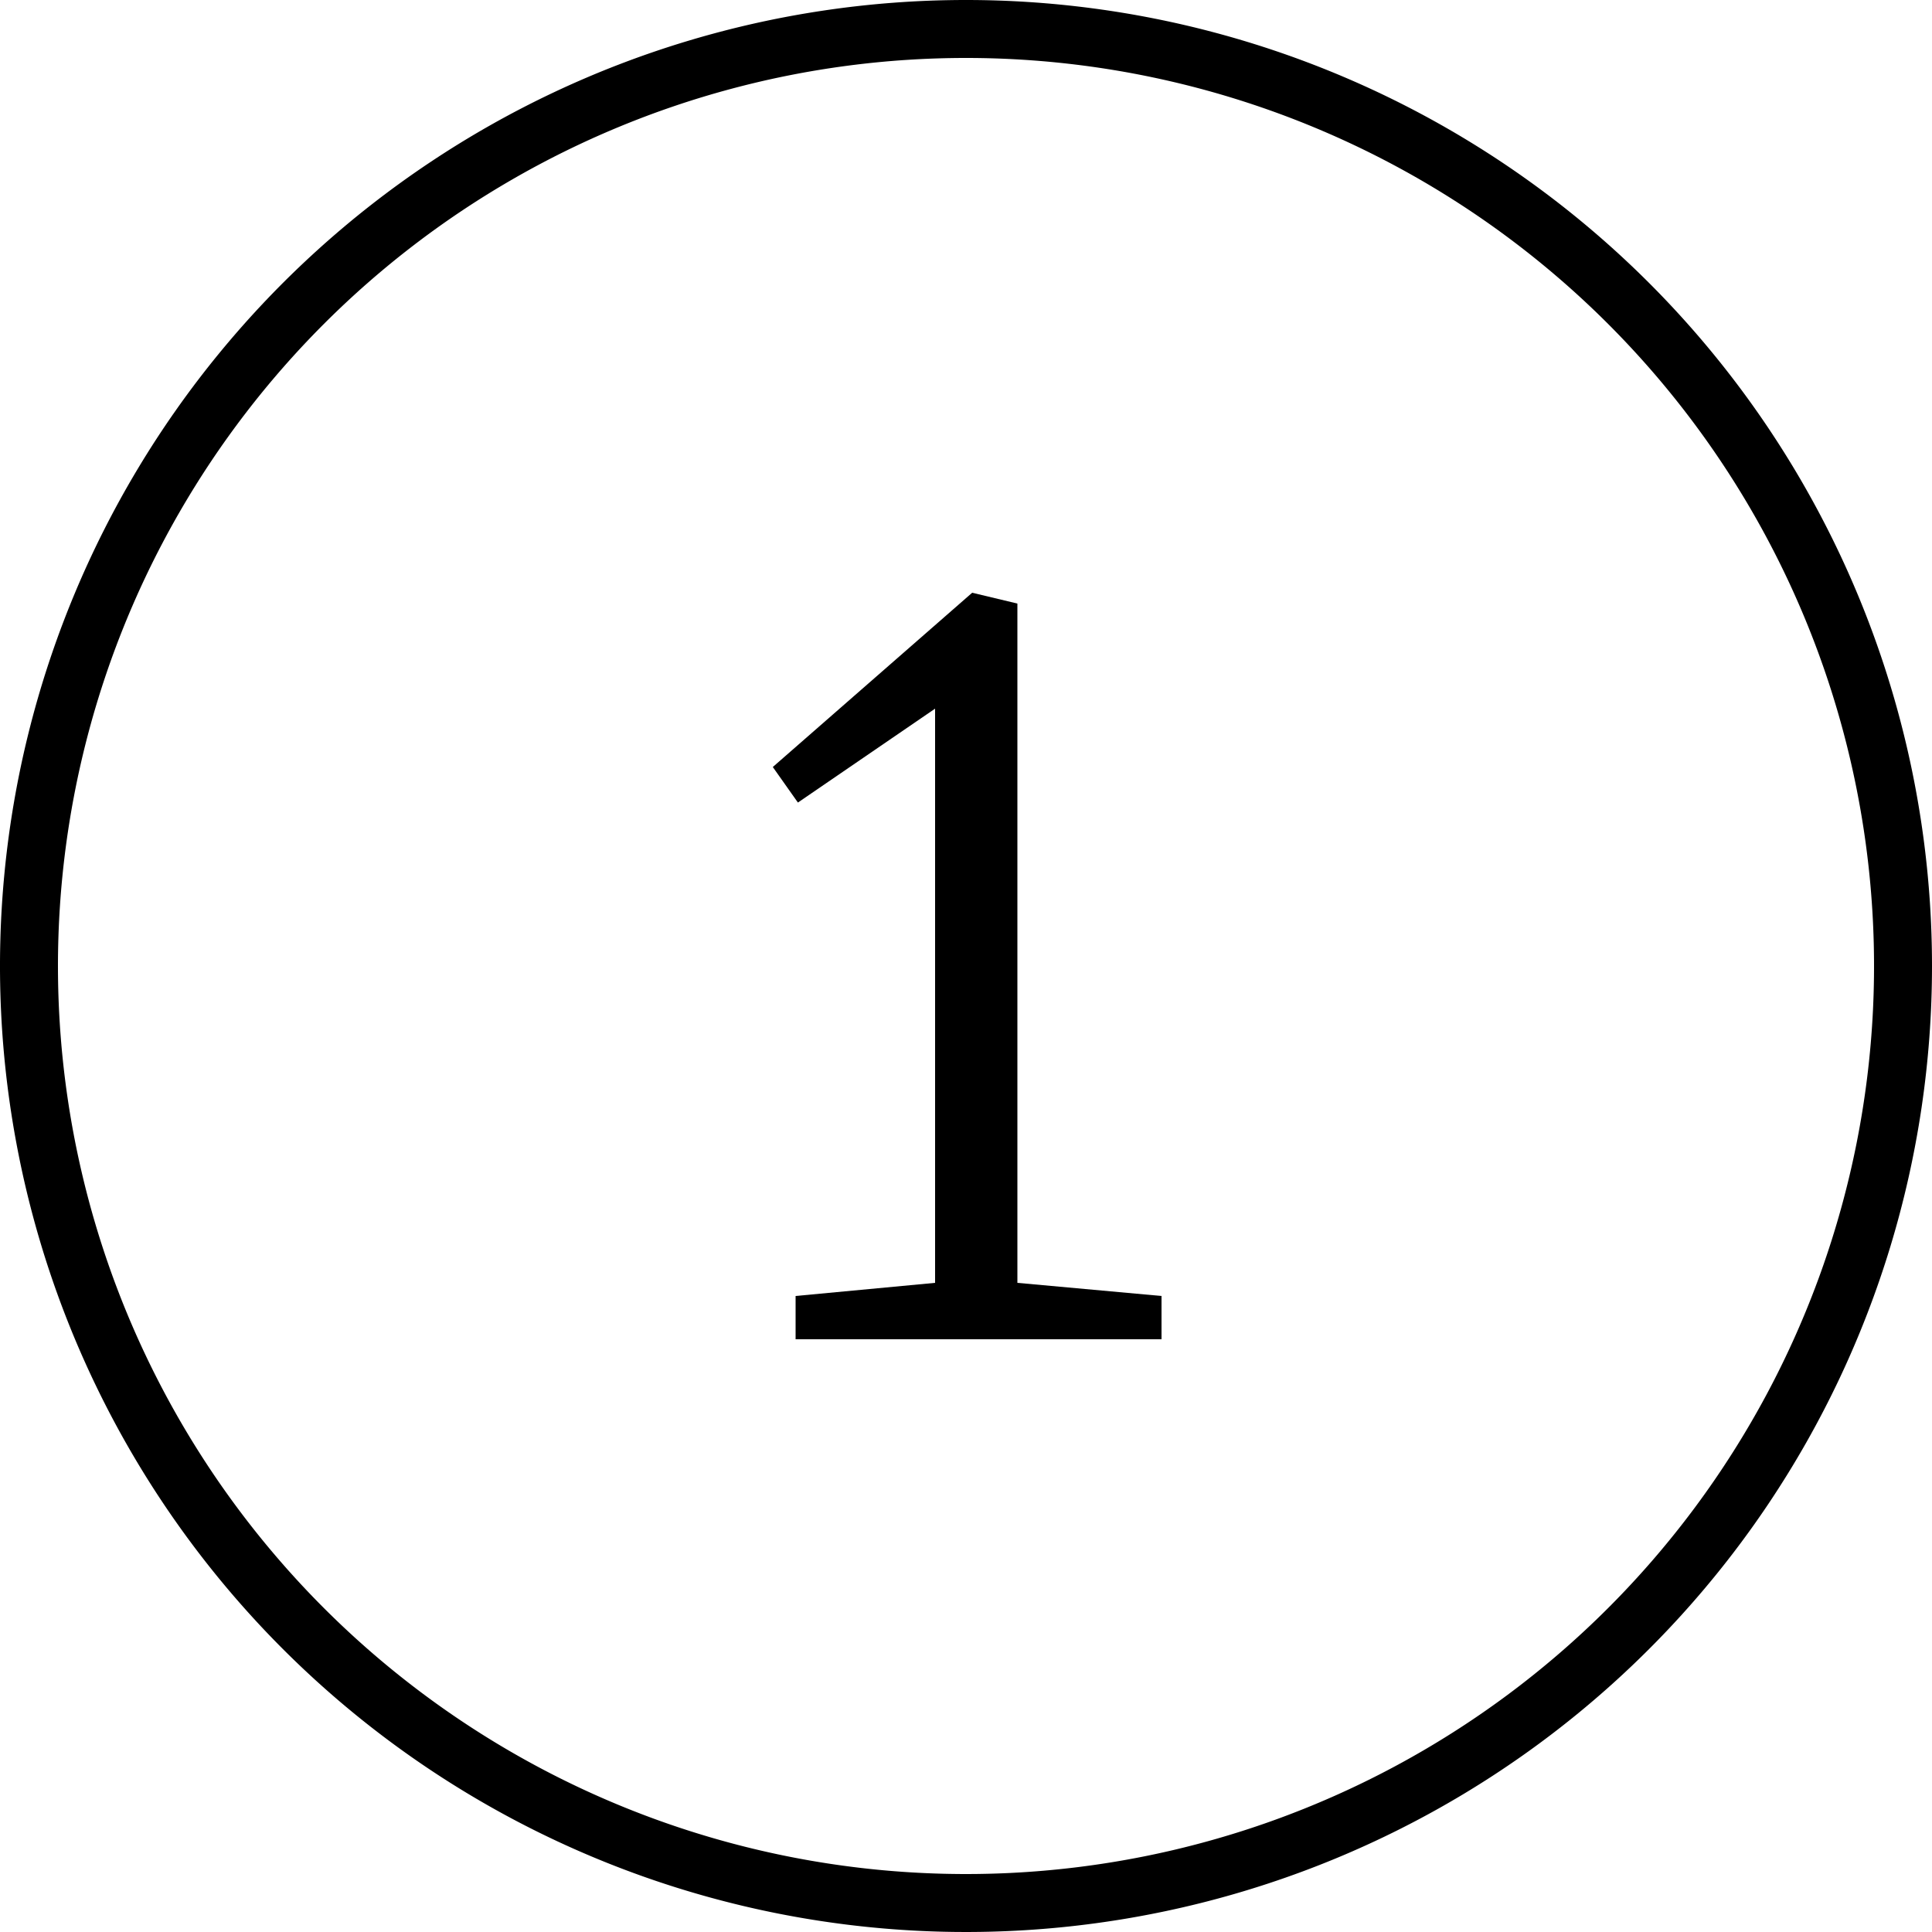
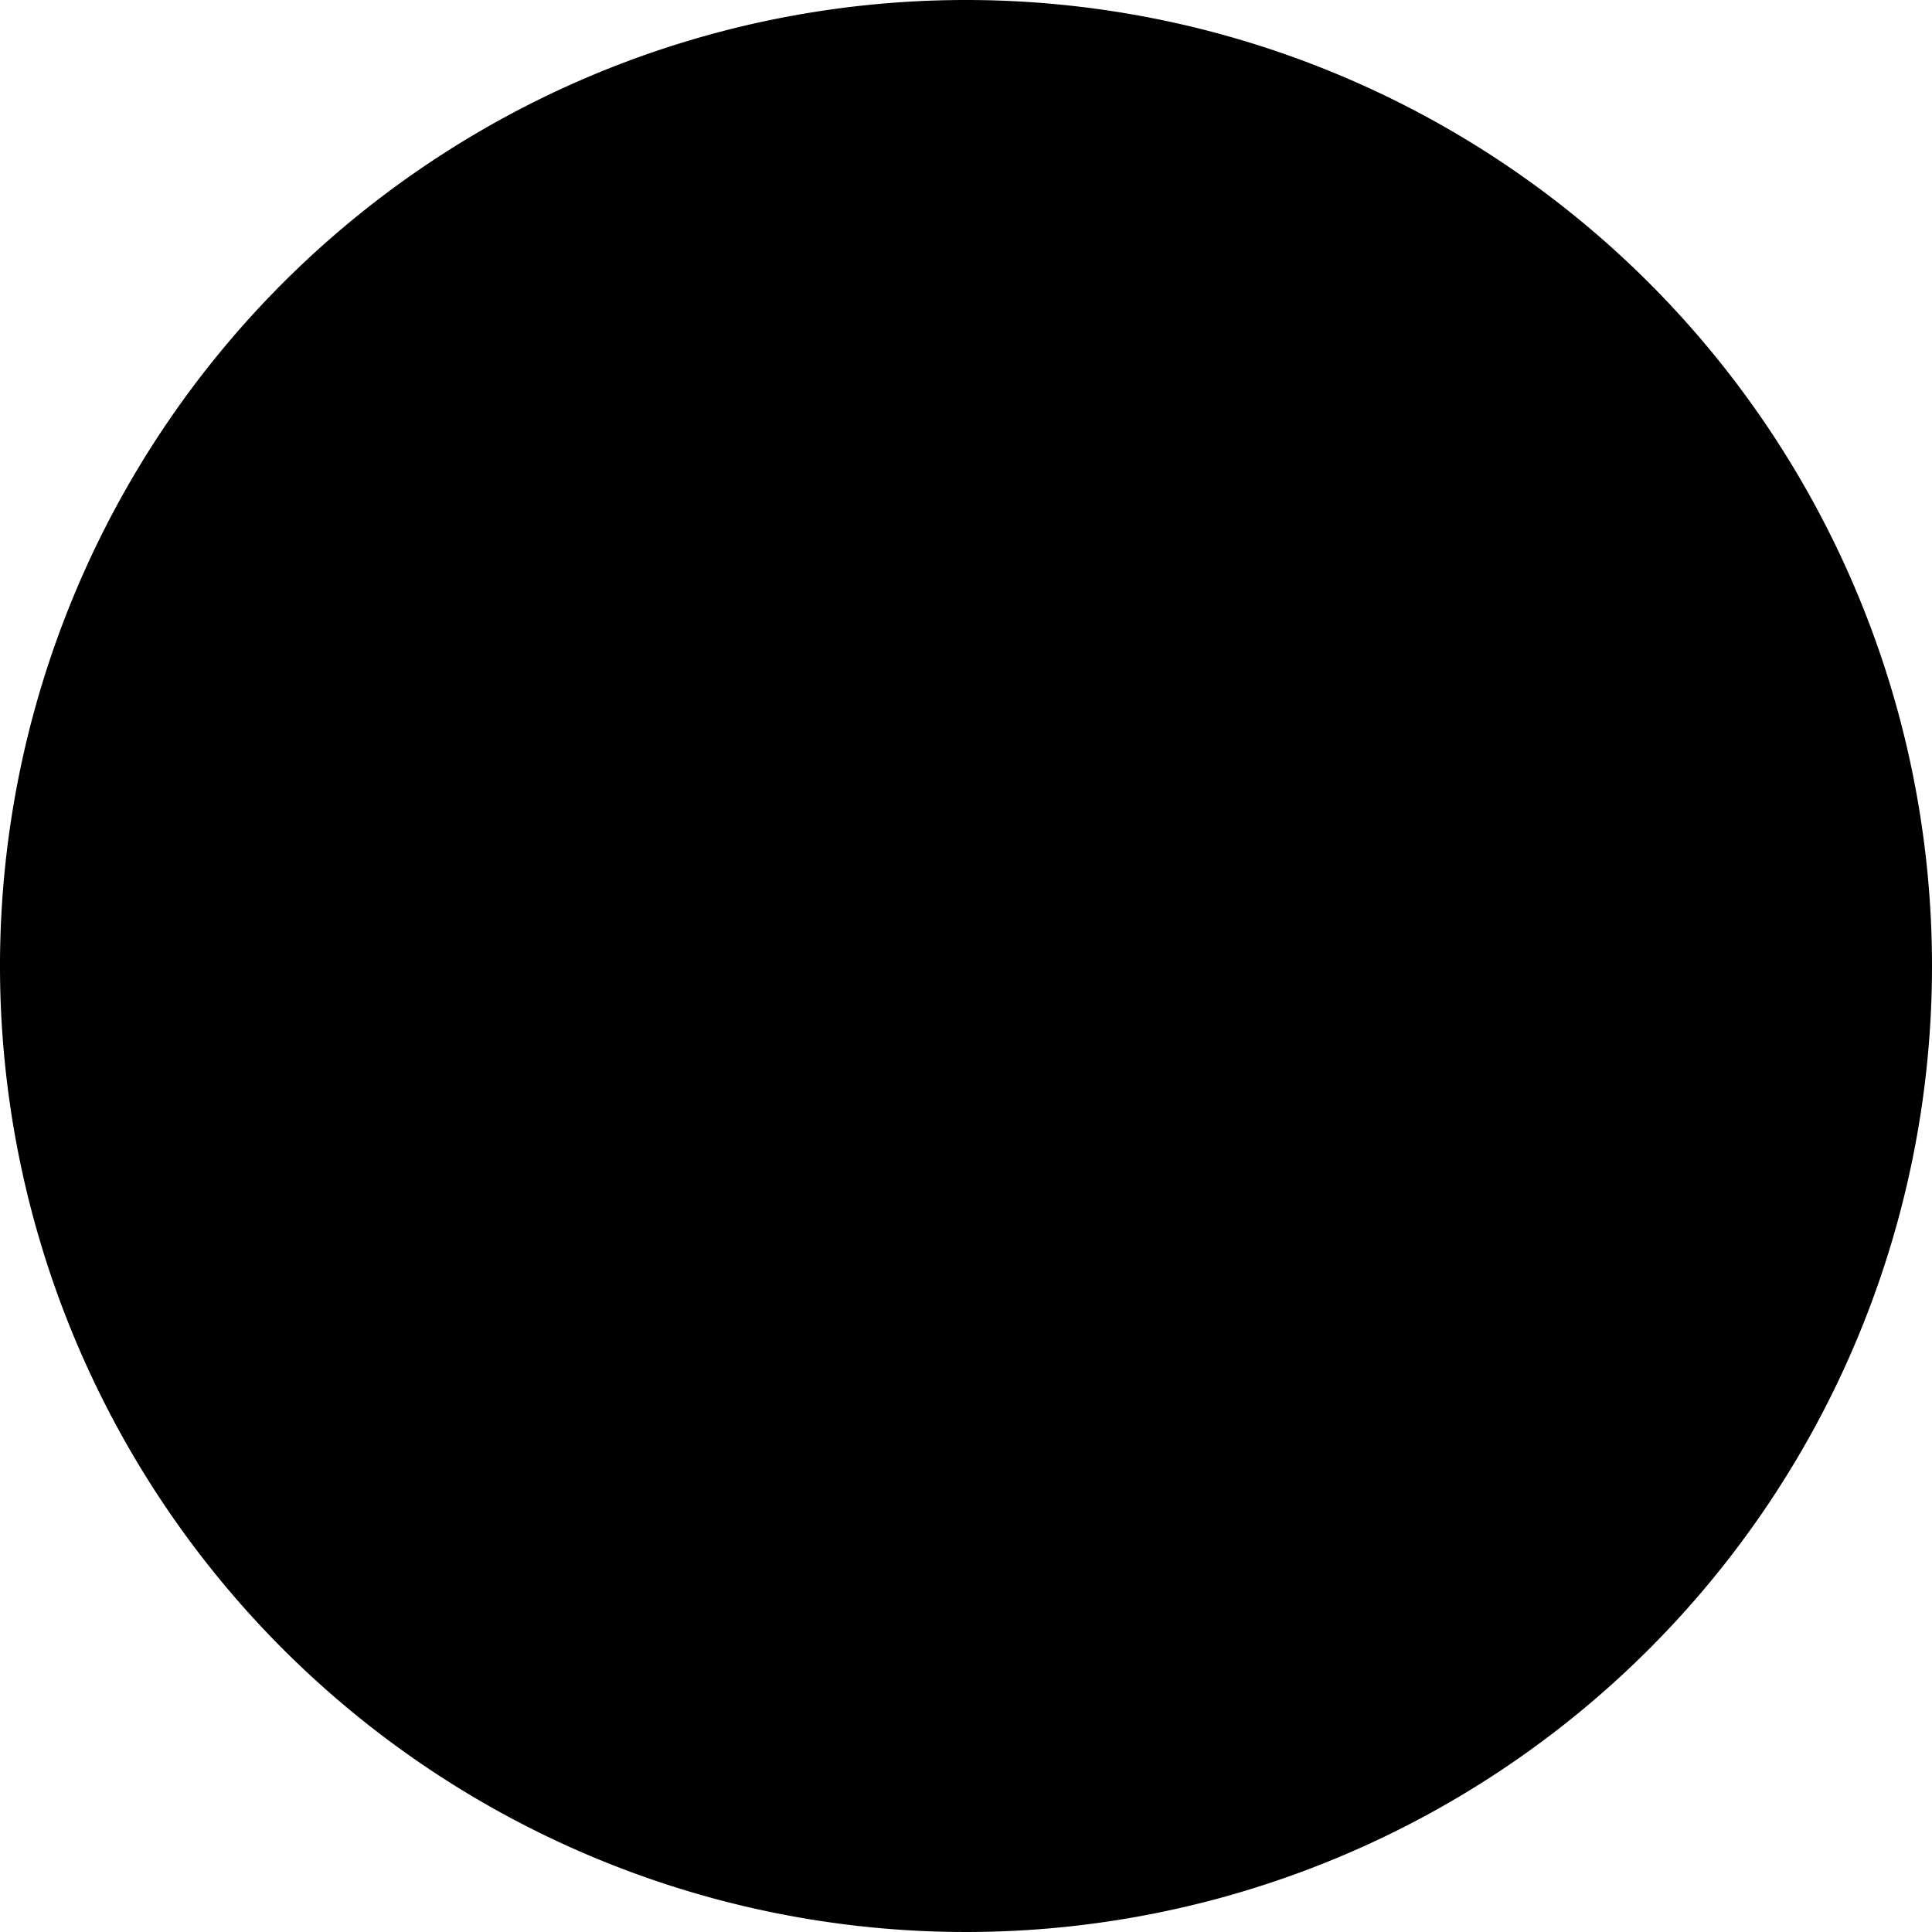
<svg xmlns="http://www.w3.org/2000/svg" id="_1" data-name="1" width="50" height="50" viewBox="0 0 50 50">
  <g id="Layer_1" data-name="Layer 1">
-     <path id="Path_32" data-name="Path 32" d="M25,1.5A23.5,23.5,0,1,1,1.5,25,23.5,23.5,0,0,1,25,1.5M25,0A25,25,0,1,0,50,25,25,25,0,0,0,25,0Z" />
-     <path id="Path_33" data-name="Path 33" d="M24.2,33.2V18.34l-3.55,2.43L20,19.85l5.16-4.51,1.17.28V33.2l3.73.34v1.12H20.59V33.54Z" />
+     <path id="Path_32" data-name="Path 32" d="M25,1.5M25,0A25,25,0,1,0,50,25,25,25,0,0,0,25,0Z" />
  </g>
</svg>